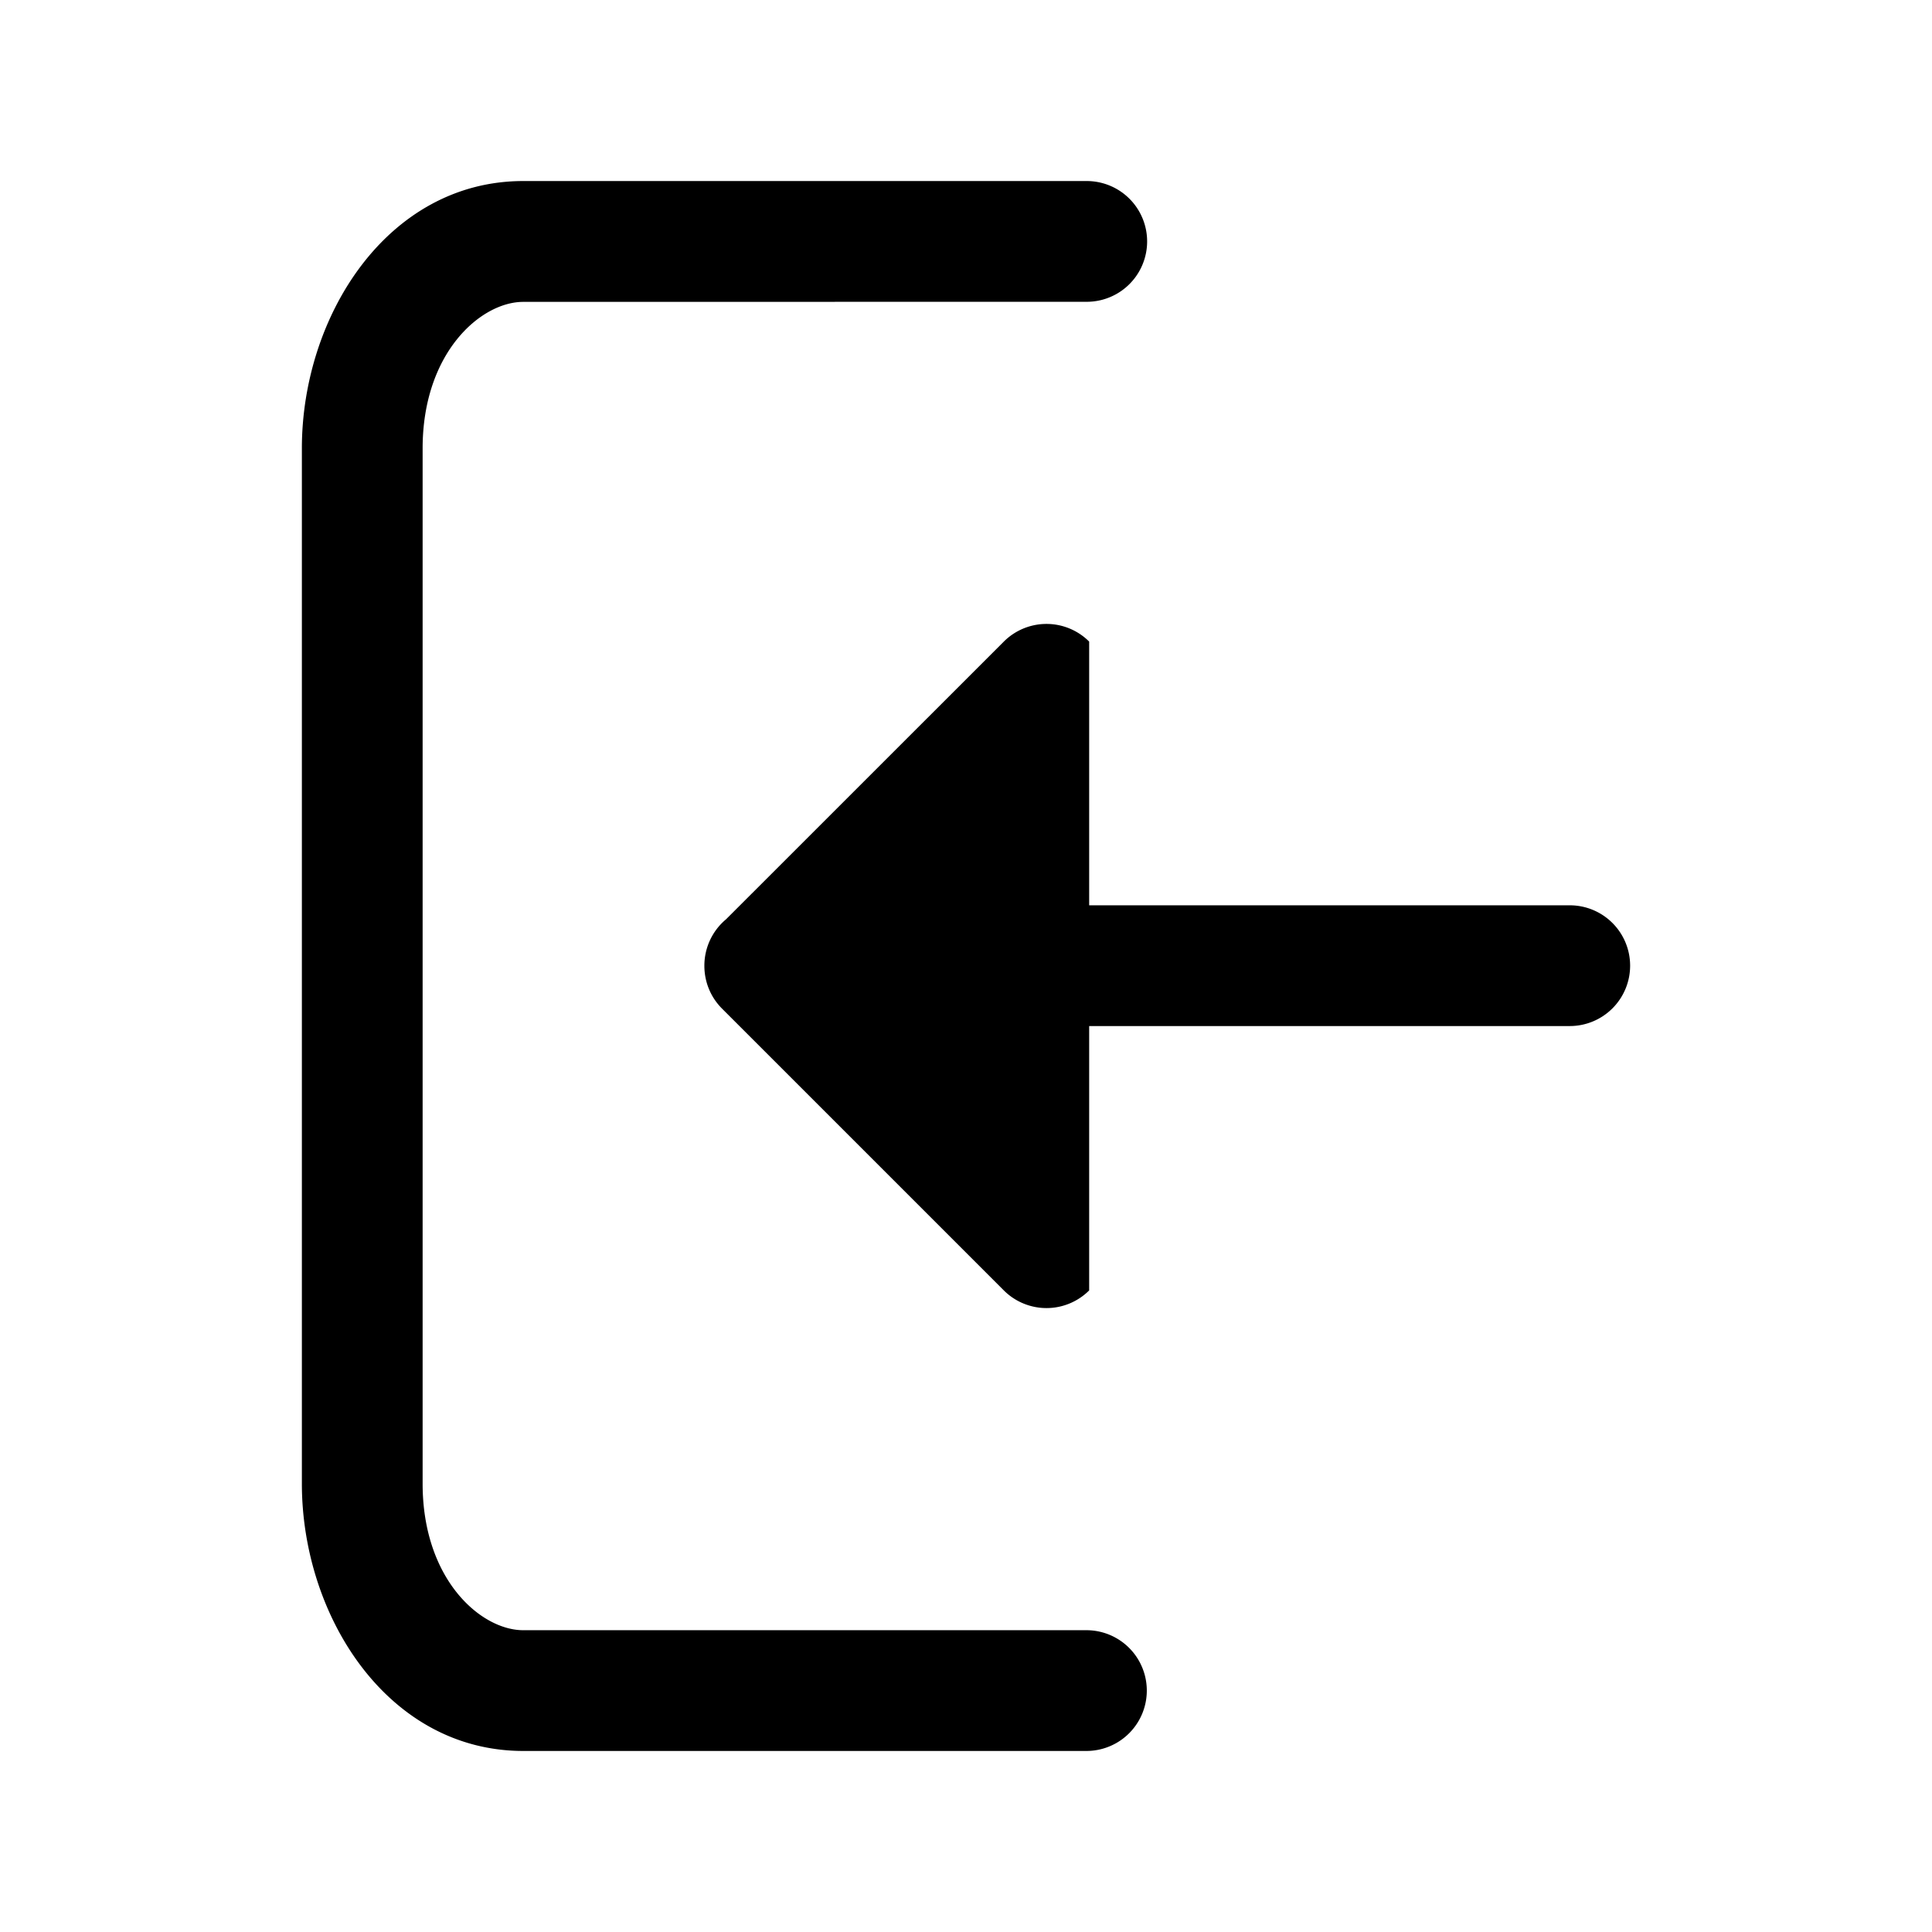
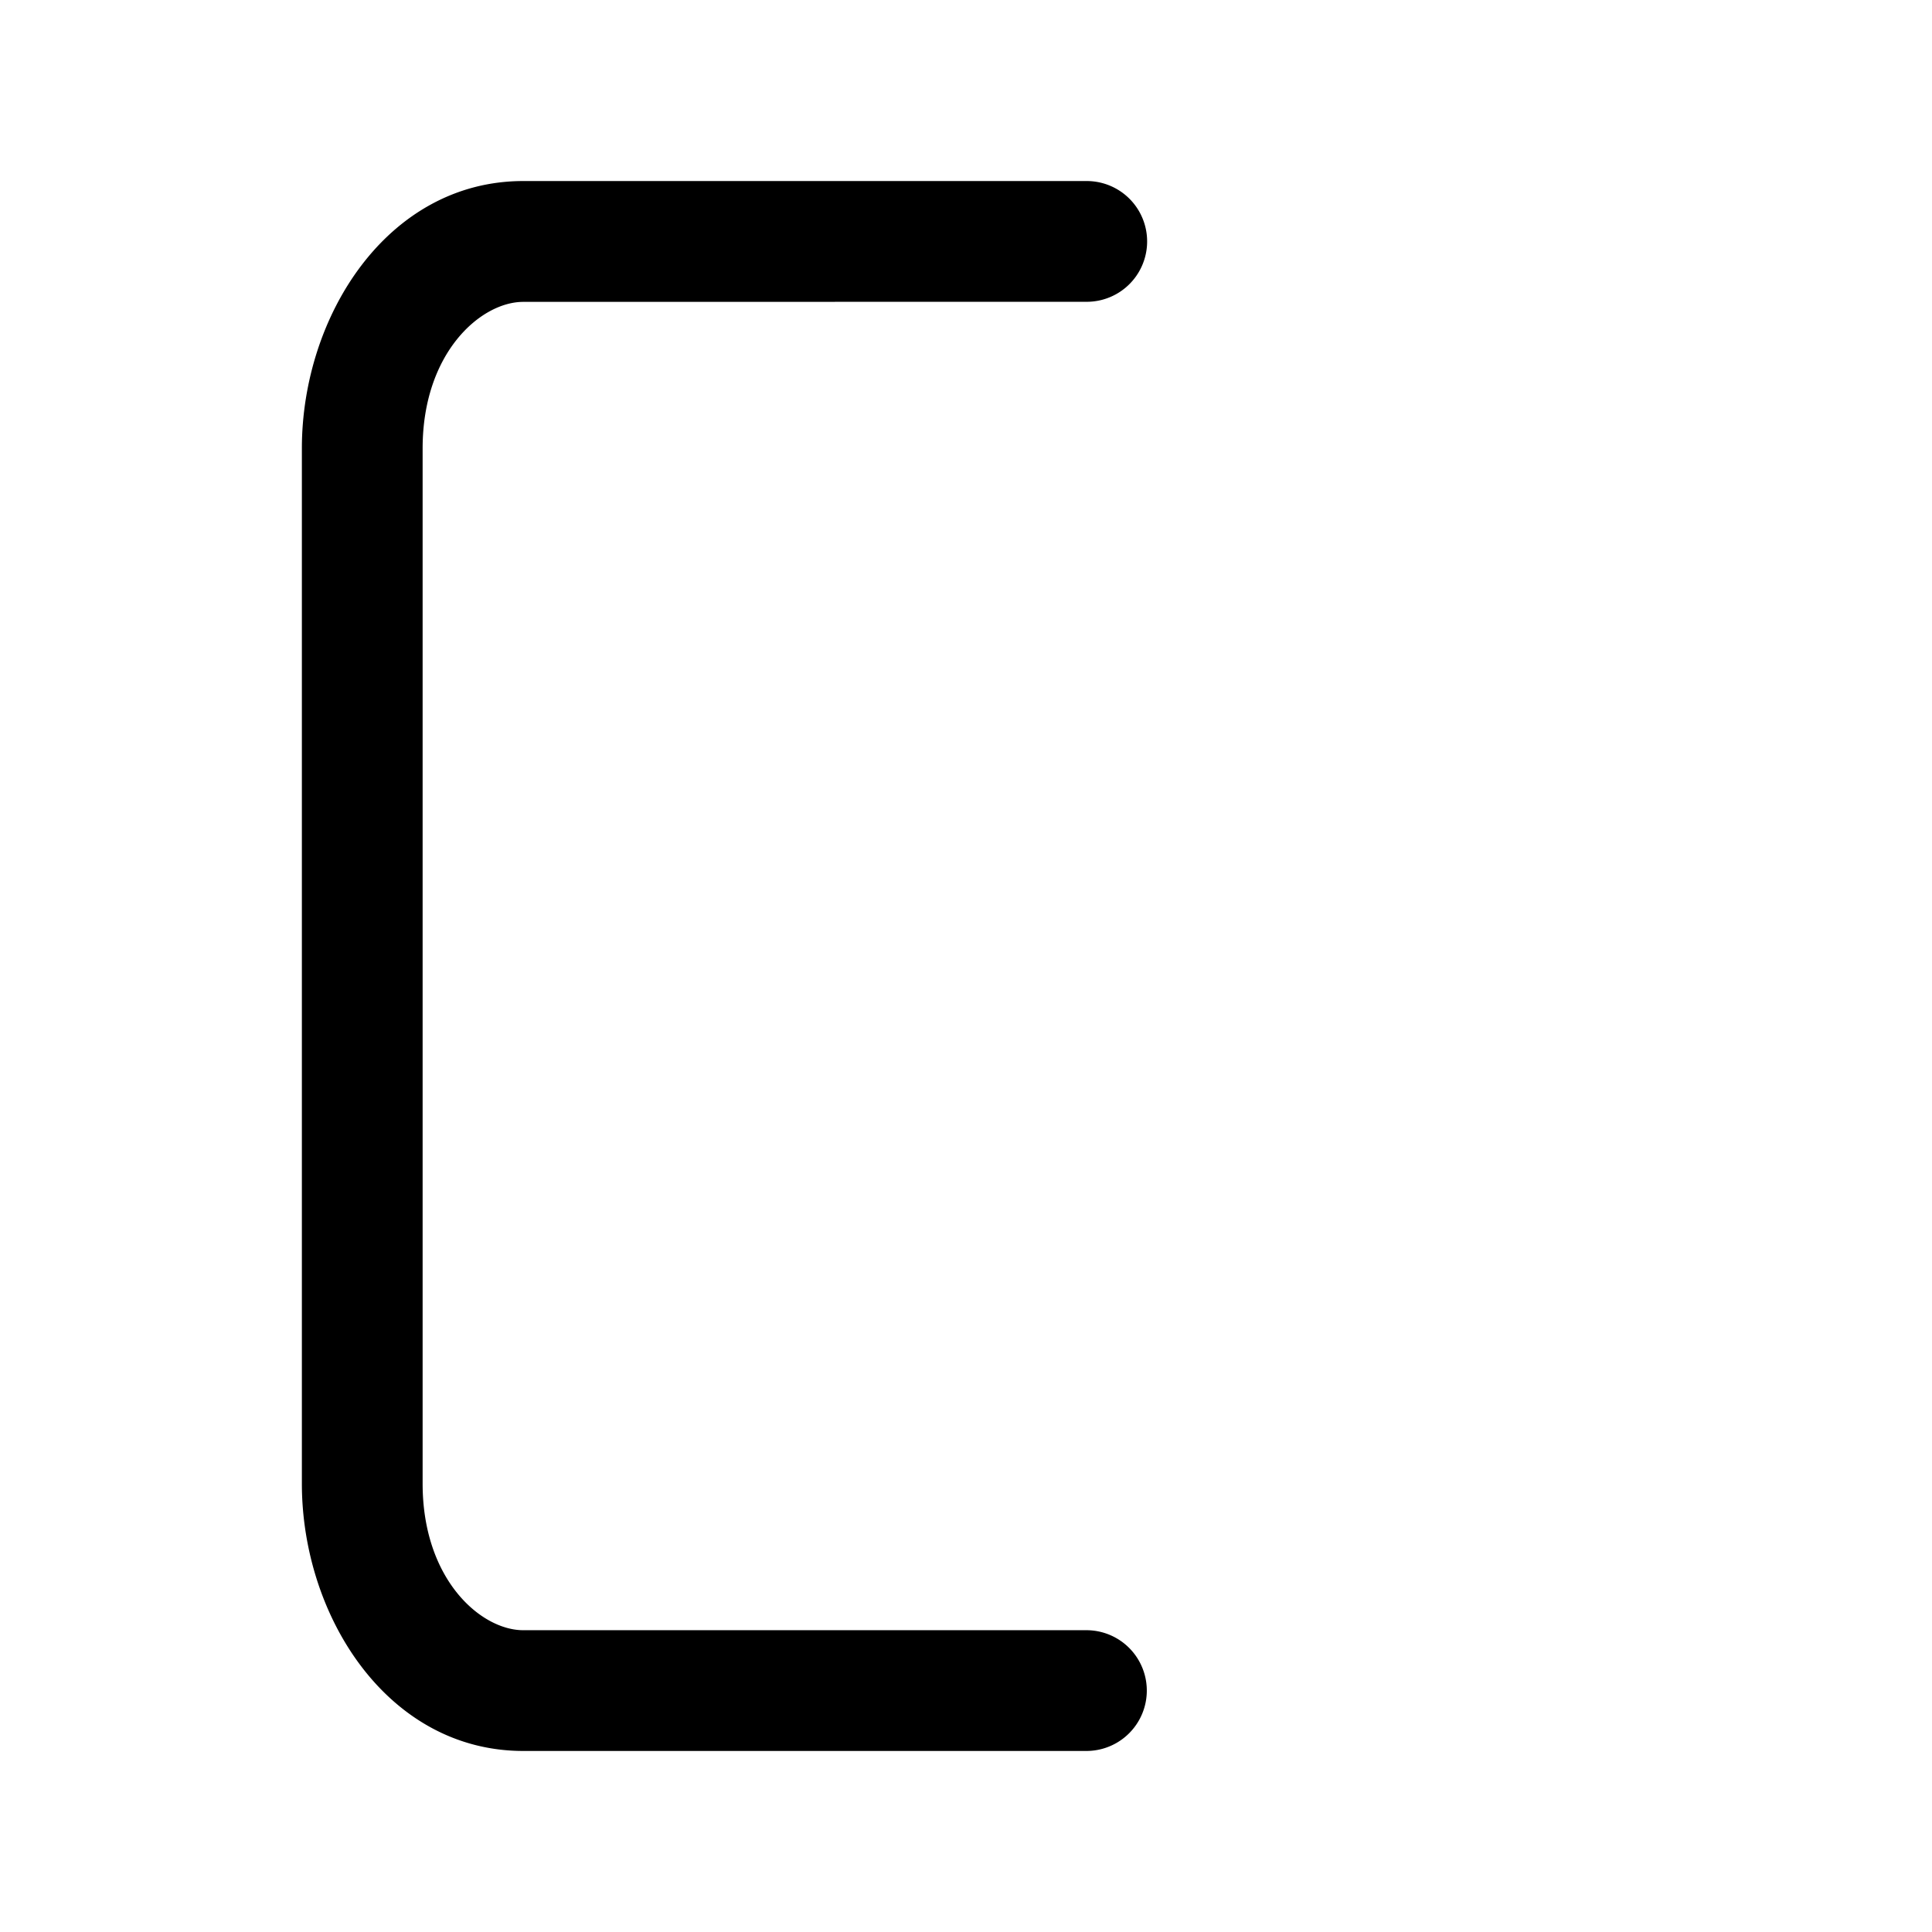
<svg xmlns="http://www.w3.org/2000/svg" width="24" height="24" fill="currentColor" viewBox="0 0 24 24">
  <path d="M6.5 3.75c-.526 0-1.25.63-1.25 1.821V18.43c0 1.192.724 1.821 1.25 1.821h6.996a.75.75 0 1 1 0 1.5H6.5c-1.683 0-2.75-1.673-2.75-3.321V5.57c0-1.648 1.067-3.321 2.75-3.321h7a.75.75 0 0 1 0 1.5z" />
-   <path d="M20.25 11.996a.75.75 0 0 0-.75-.75h-5.97V7.97a.75.75 0 0 0-1.06 0l-3.451 3.45a.75.75 0 0 0-.269.576v.002c0 .193.073.385.22.532l3.5 3.5a.75.75 0 0 0 1.06 0v-3.284h5.97a.75.75 0 0 0 .75-.75" />
</svg>